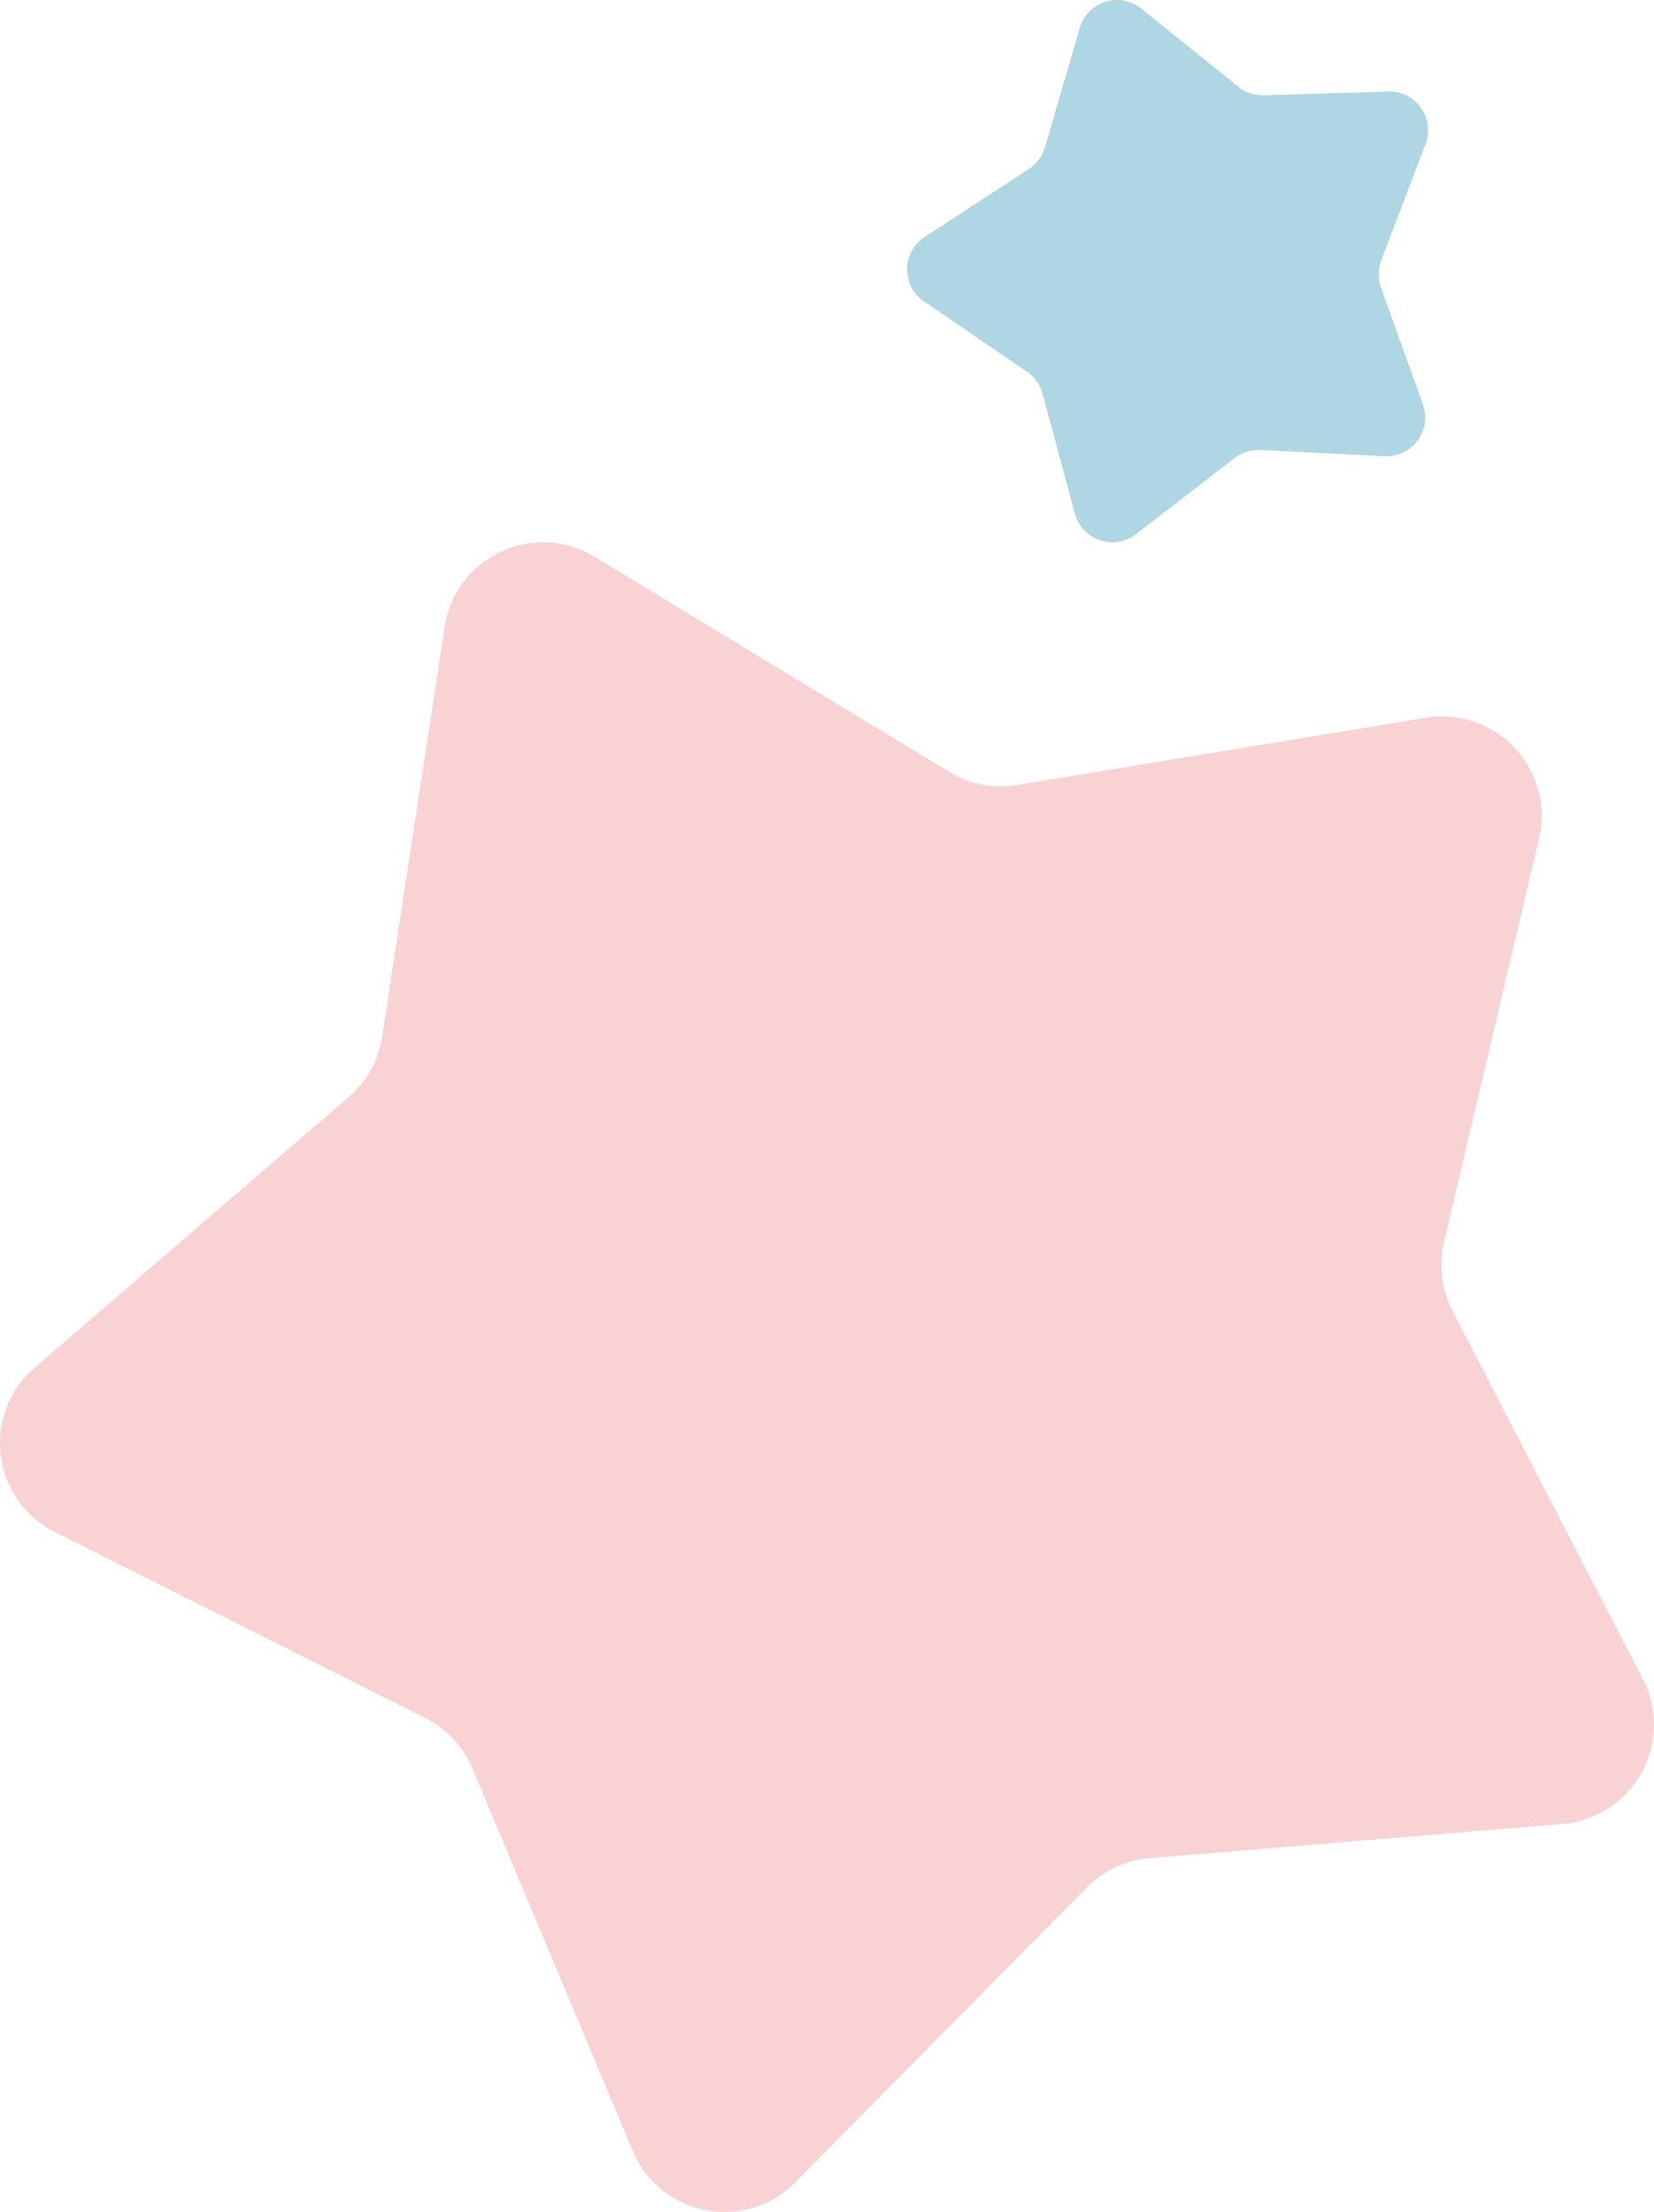
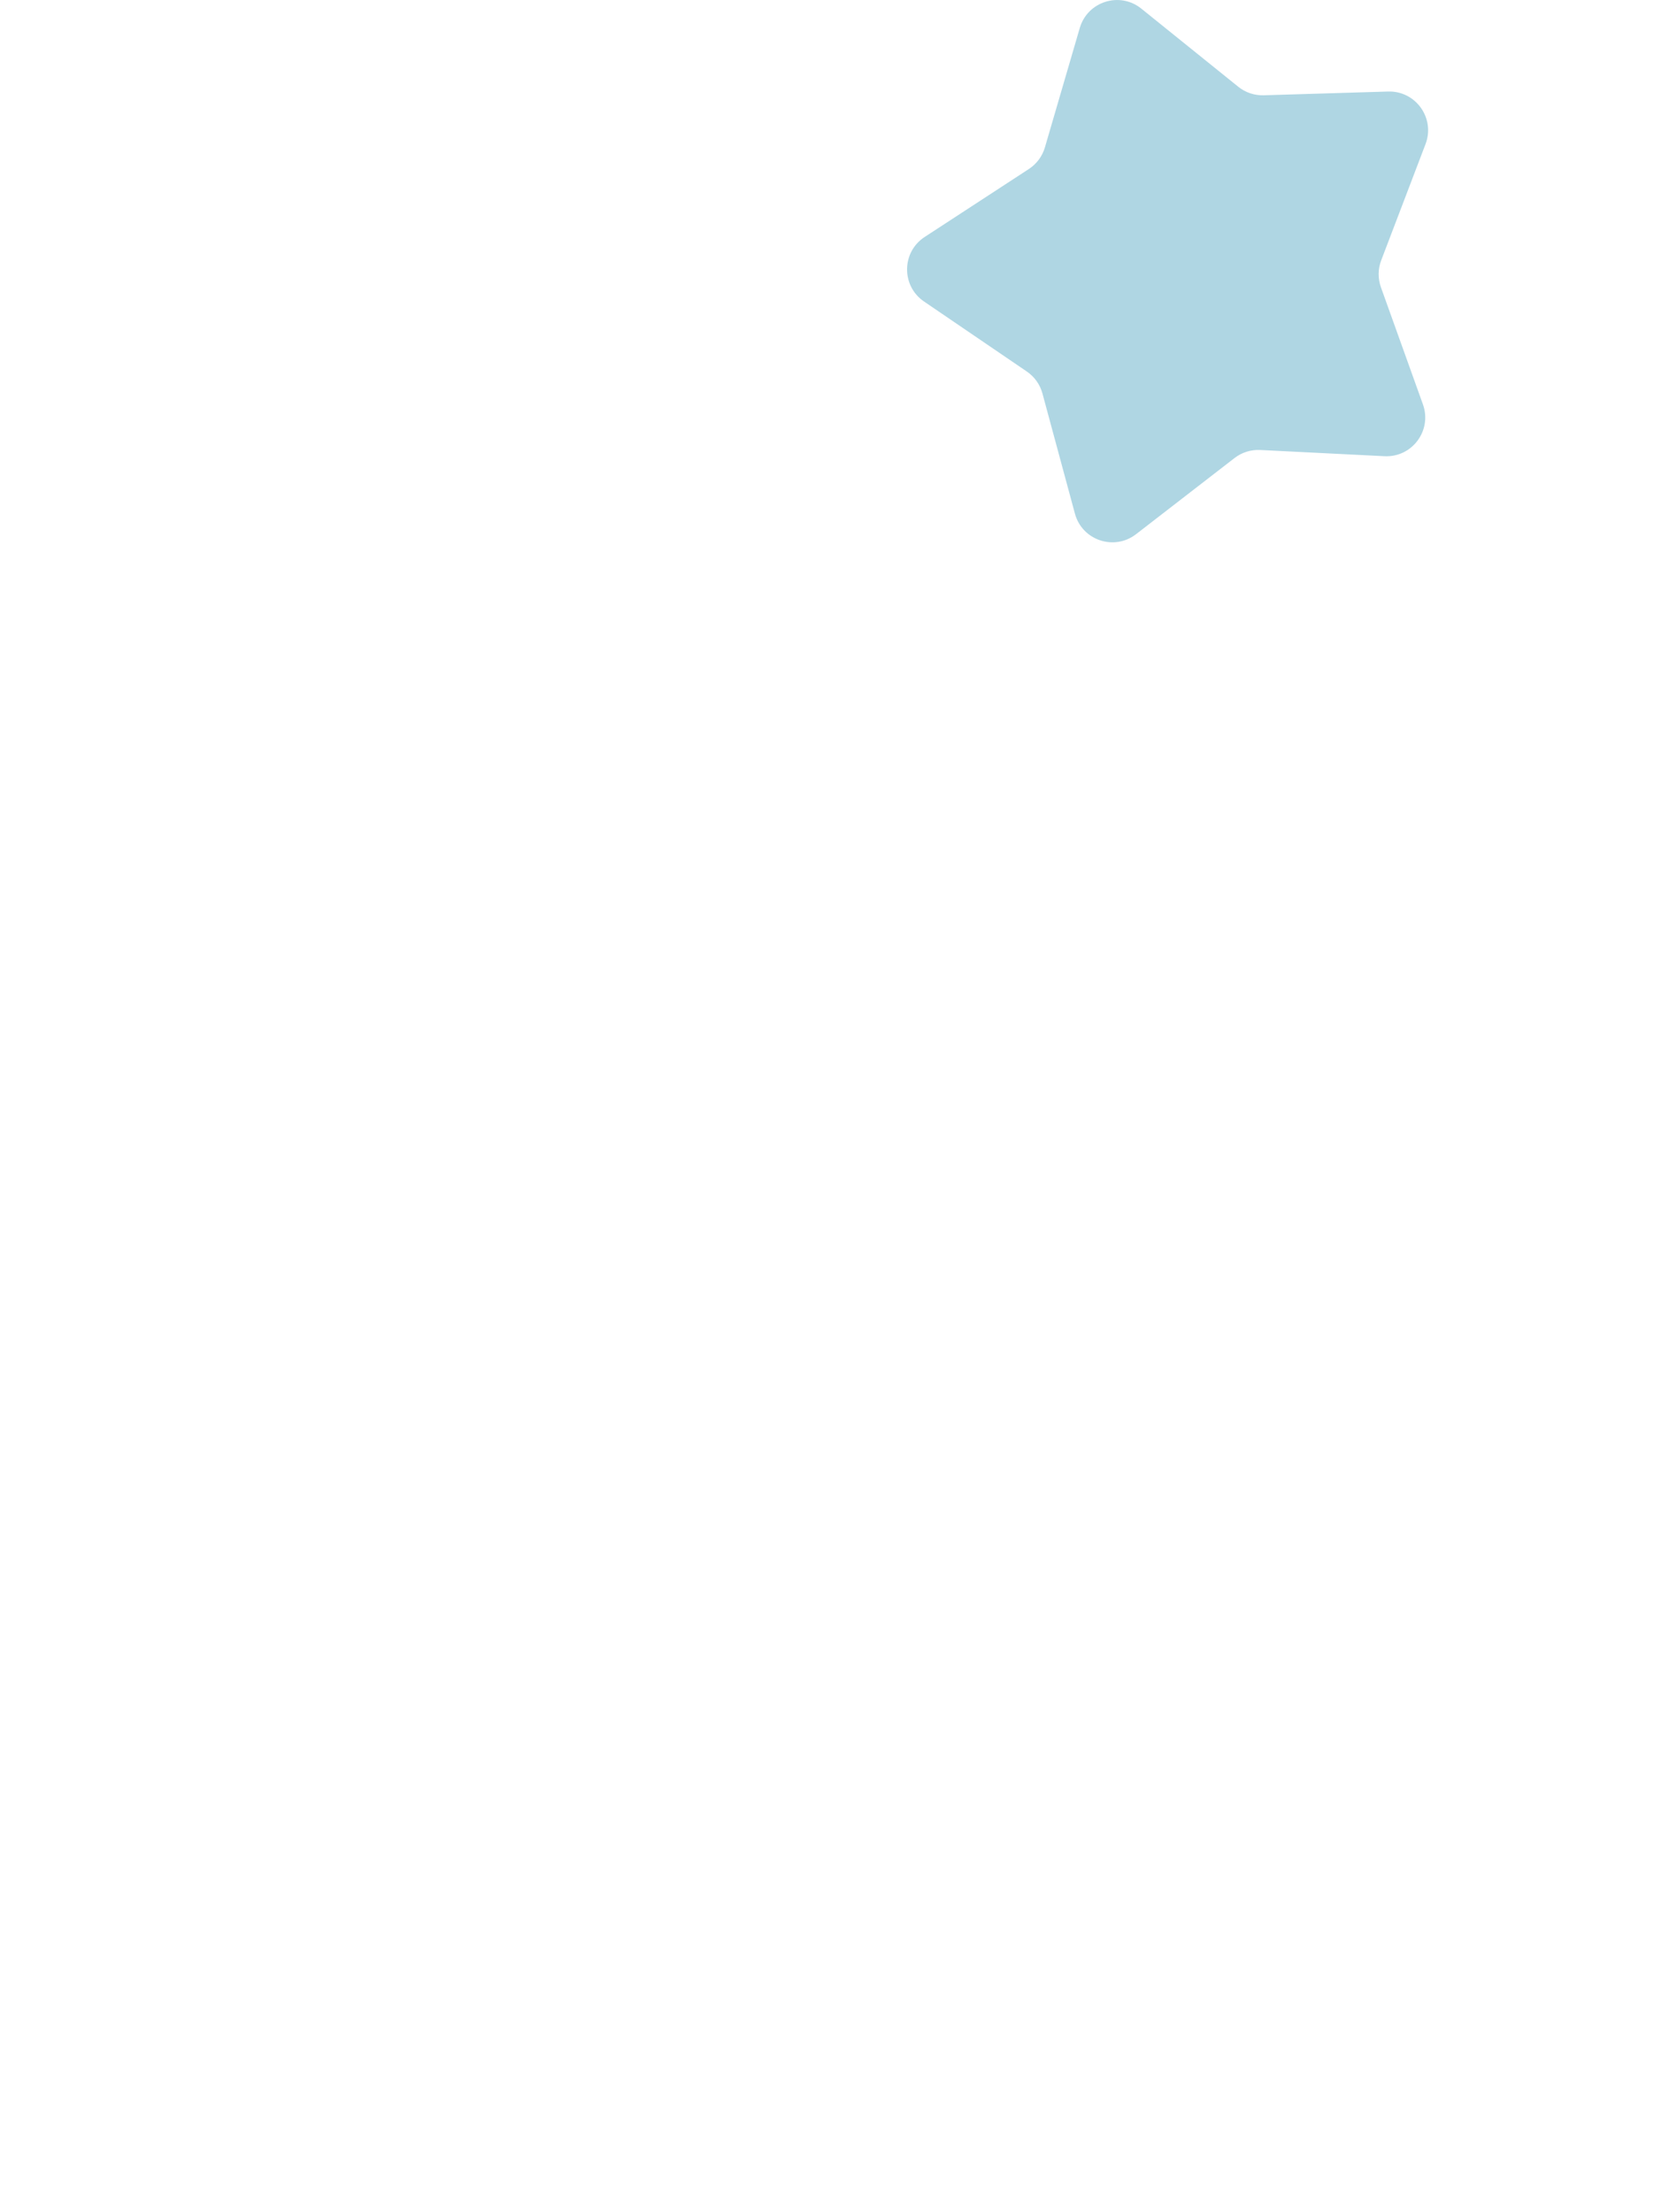
<svg xmlns="http://www.w3.org/2000/svg" id="_イヤー_2" viewBox="0 0 25.512 34.123">
  <defs>
    <style>.cls-1{fill:#afd6e3;}.cls-2{fill:#f9d2d4;}</style>
  </defs>
  <g id="_イアウト">
    <g>
-       <path class="cls-2" d="M24.102,28.138l-6.374,.529c-.365,.03-.707,.19-.965,.451l-4.496,4.549c-.77,.779-2.084,.524-2.507-.486l-2.473-5.898c-.142-.338-.399-.614-.727-.778L.846,23.635c-.978-.491-1.143-1.82-.313-2.535l4.845-4.174c.278-.239,.46-.57,.516-.932l.964-6.323c.165-1.082,1.378-1.649,2.314-1.081l5.467,3.318c.313,.19,.684,.262,1.045,.202l6.311-1.037c1.08-.178,1.994,.801,1.743,1.866l-1.466,6.225c-.084,.357-.038,.731,.13,1.057l2.937,5.681c.503,.973-.145,2.144-1.237,2.234Z" />
      <path class="cls-1" d="M21.356,7.038l-1.918-.096c-.143-.007-.283,.037-.396,.124l-1.519,1.175c-.337,.261-.832,.095-.943-.317l-.501-1.854c-.037-.138-.123-.258-.24-.338l-1.587-1.081c-.352-.24-.347-.762,.01-.995l1.608-1.049c.119-.078,.207-.196,.247-.333l.538-1.843c.12-.409,.617-.566,.949-.298l1.495,1.205c.111,.09,.251,.136,.393,.132l1.919-.058c.426-.013,.729,.412,.577,.811l-.684,1.794c-.051,.133-.052,.28-.004,.415l.648,1.807c.144,.402-.167,.82-.593,.799Z" />
    </g>
  </g>
</svg>